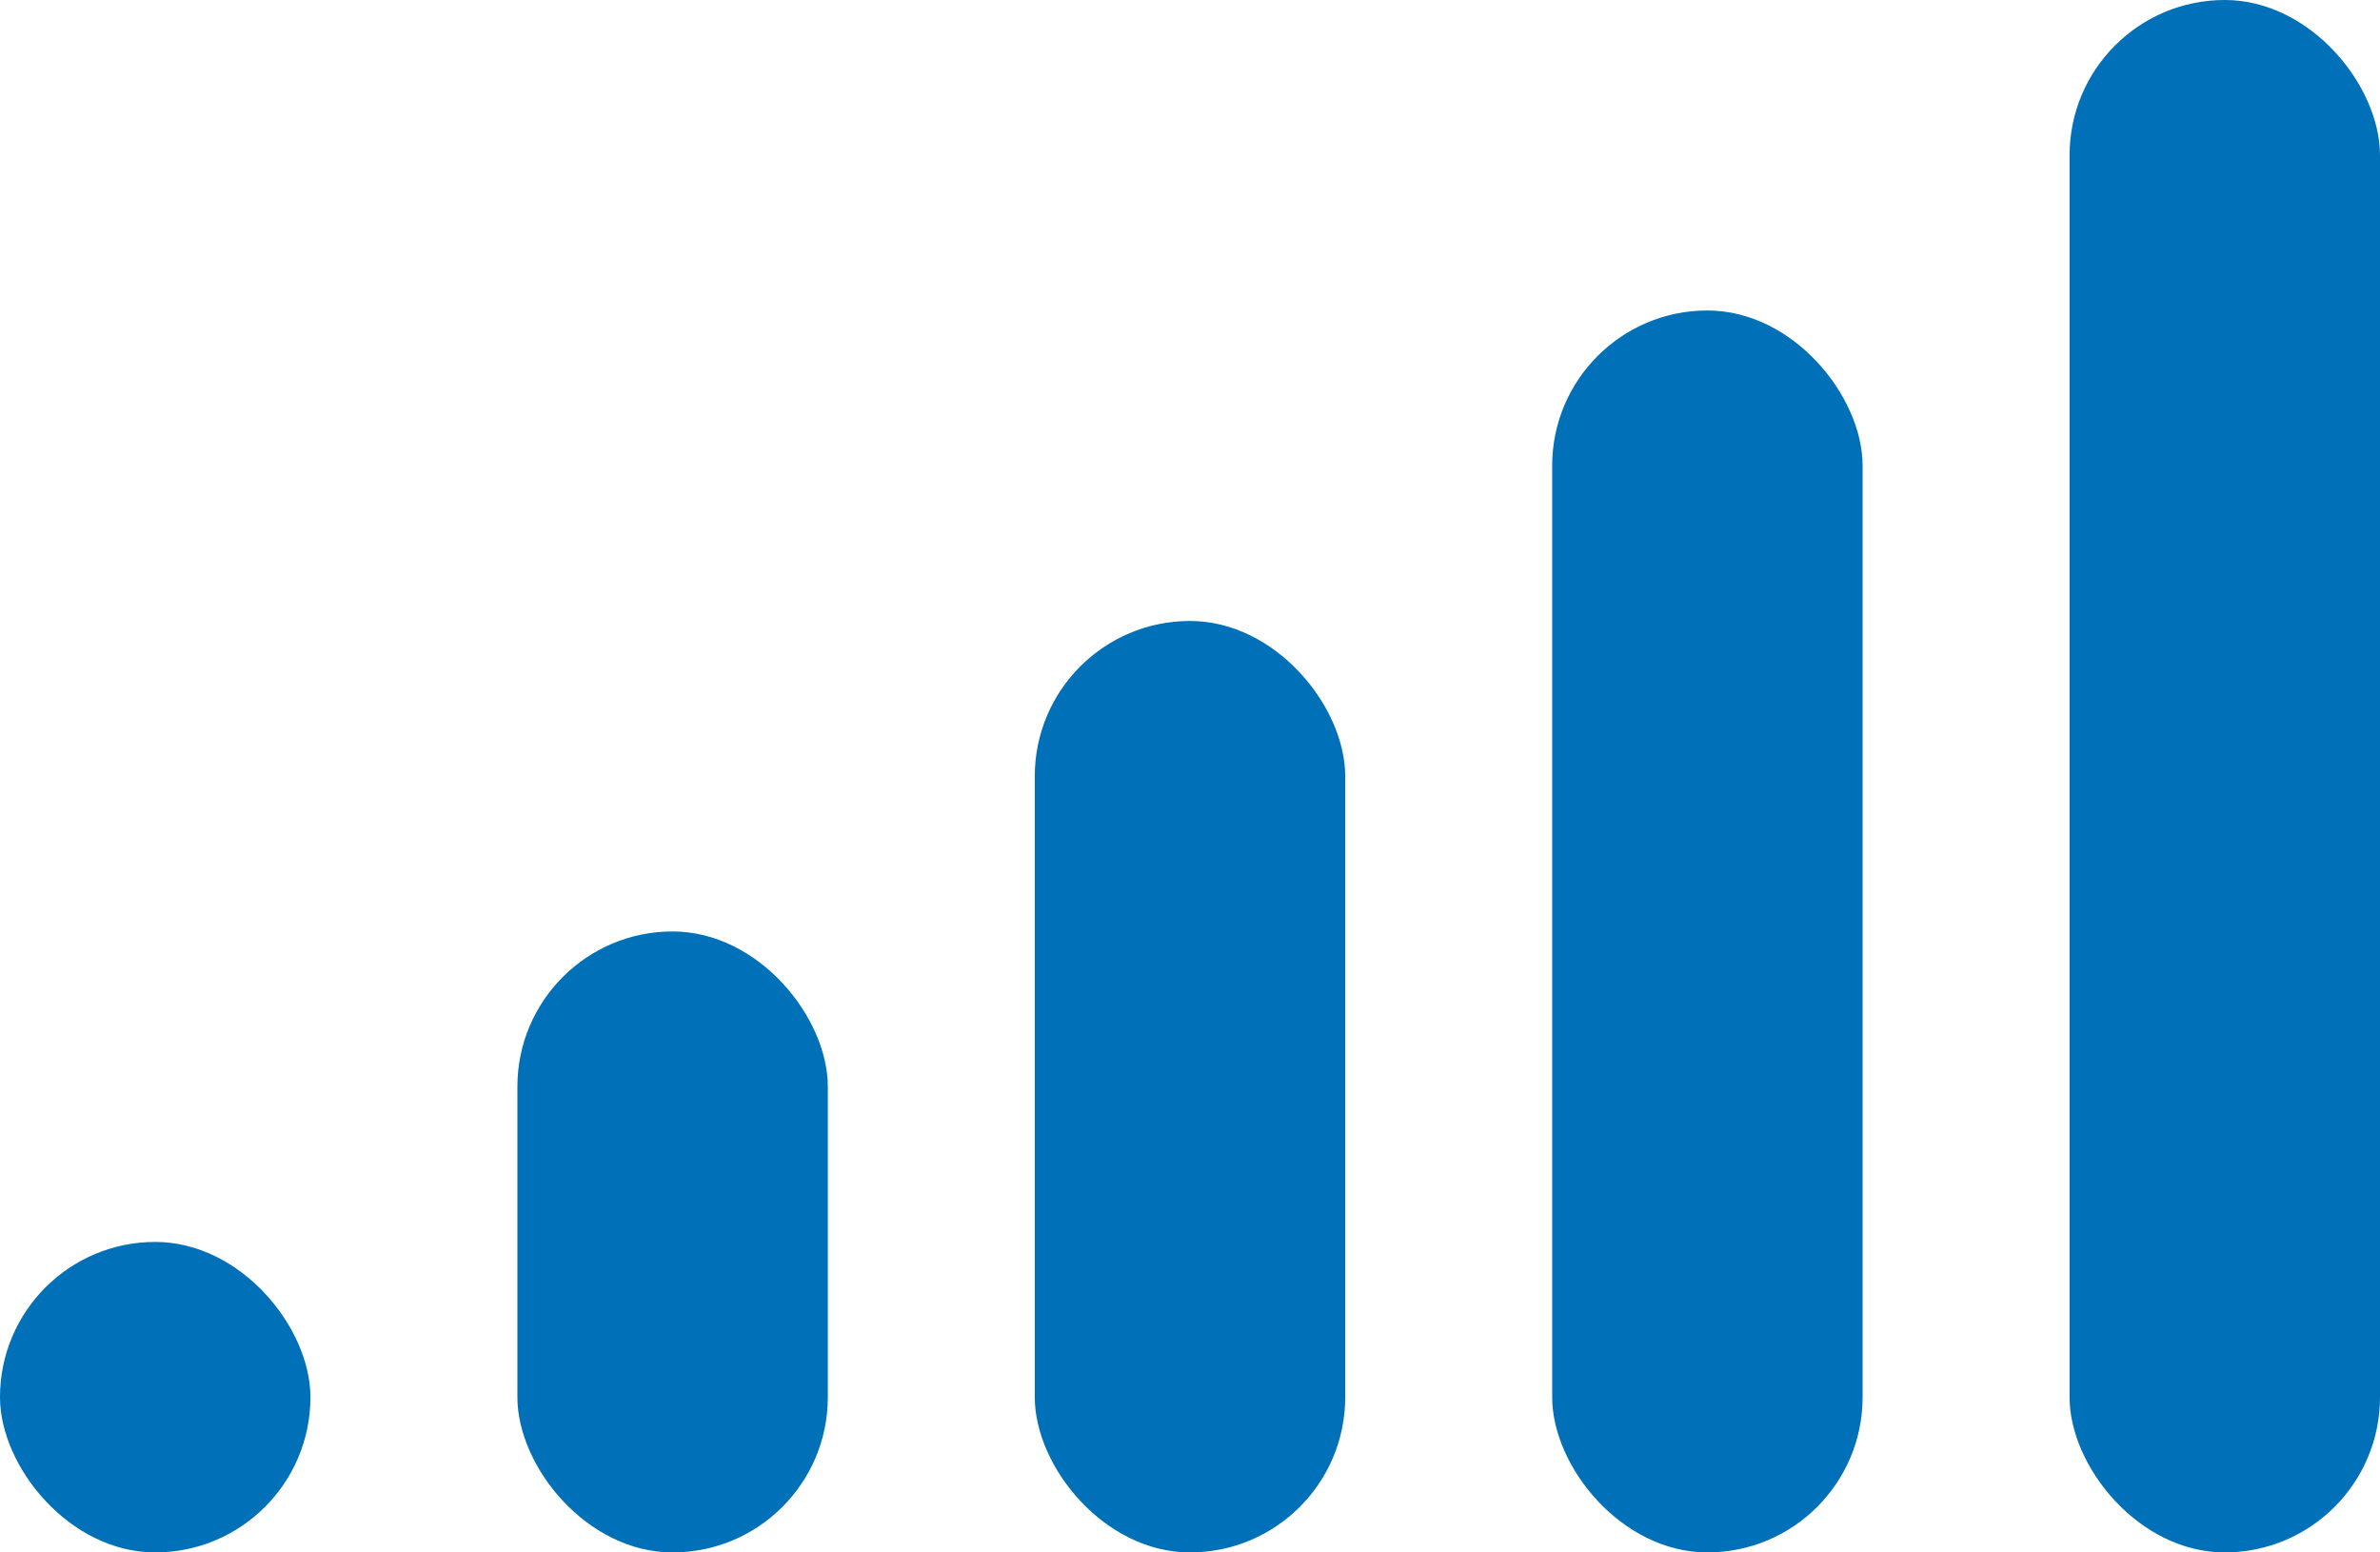
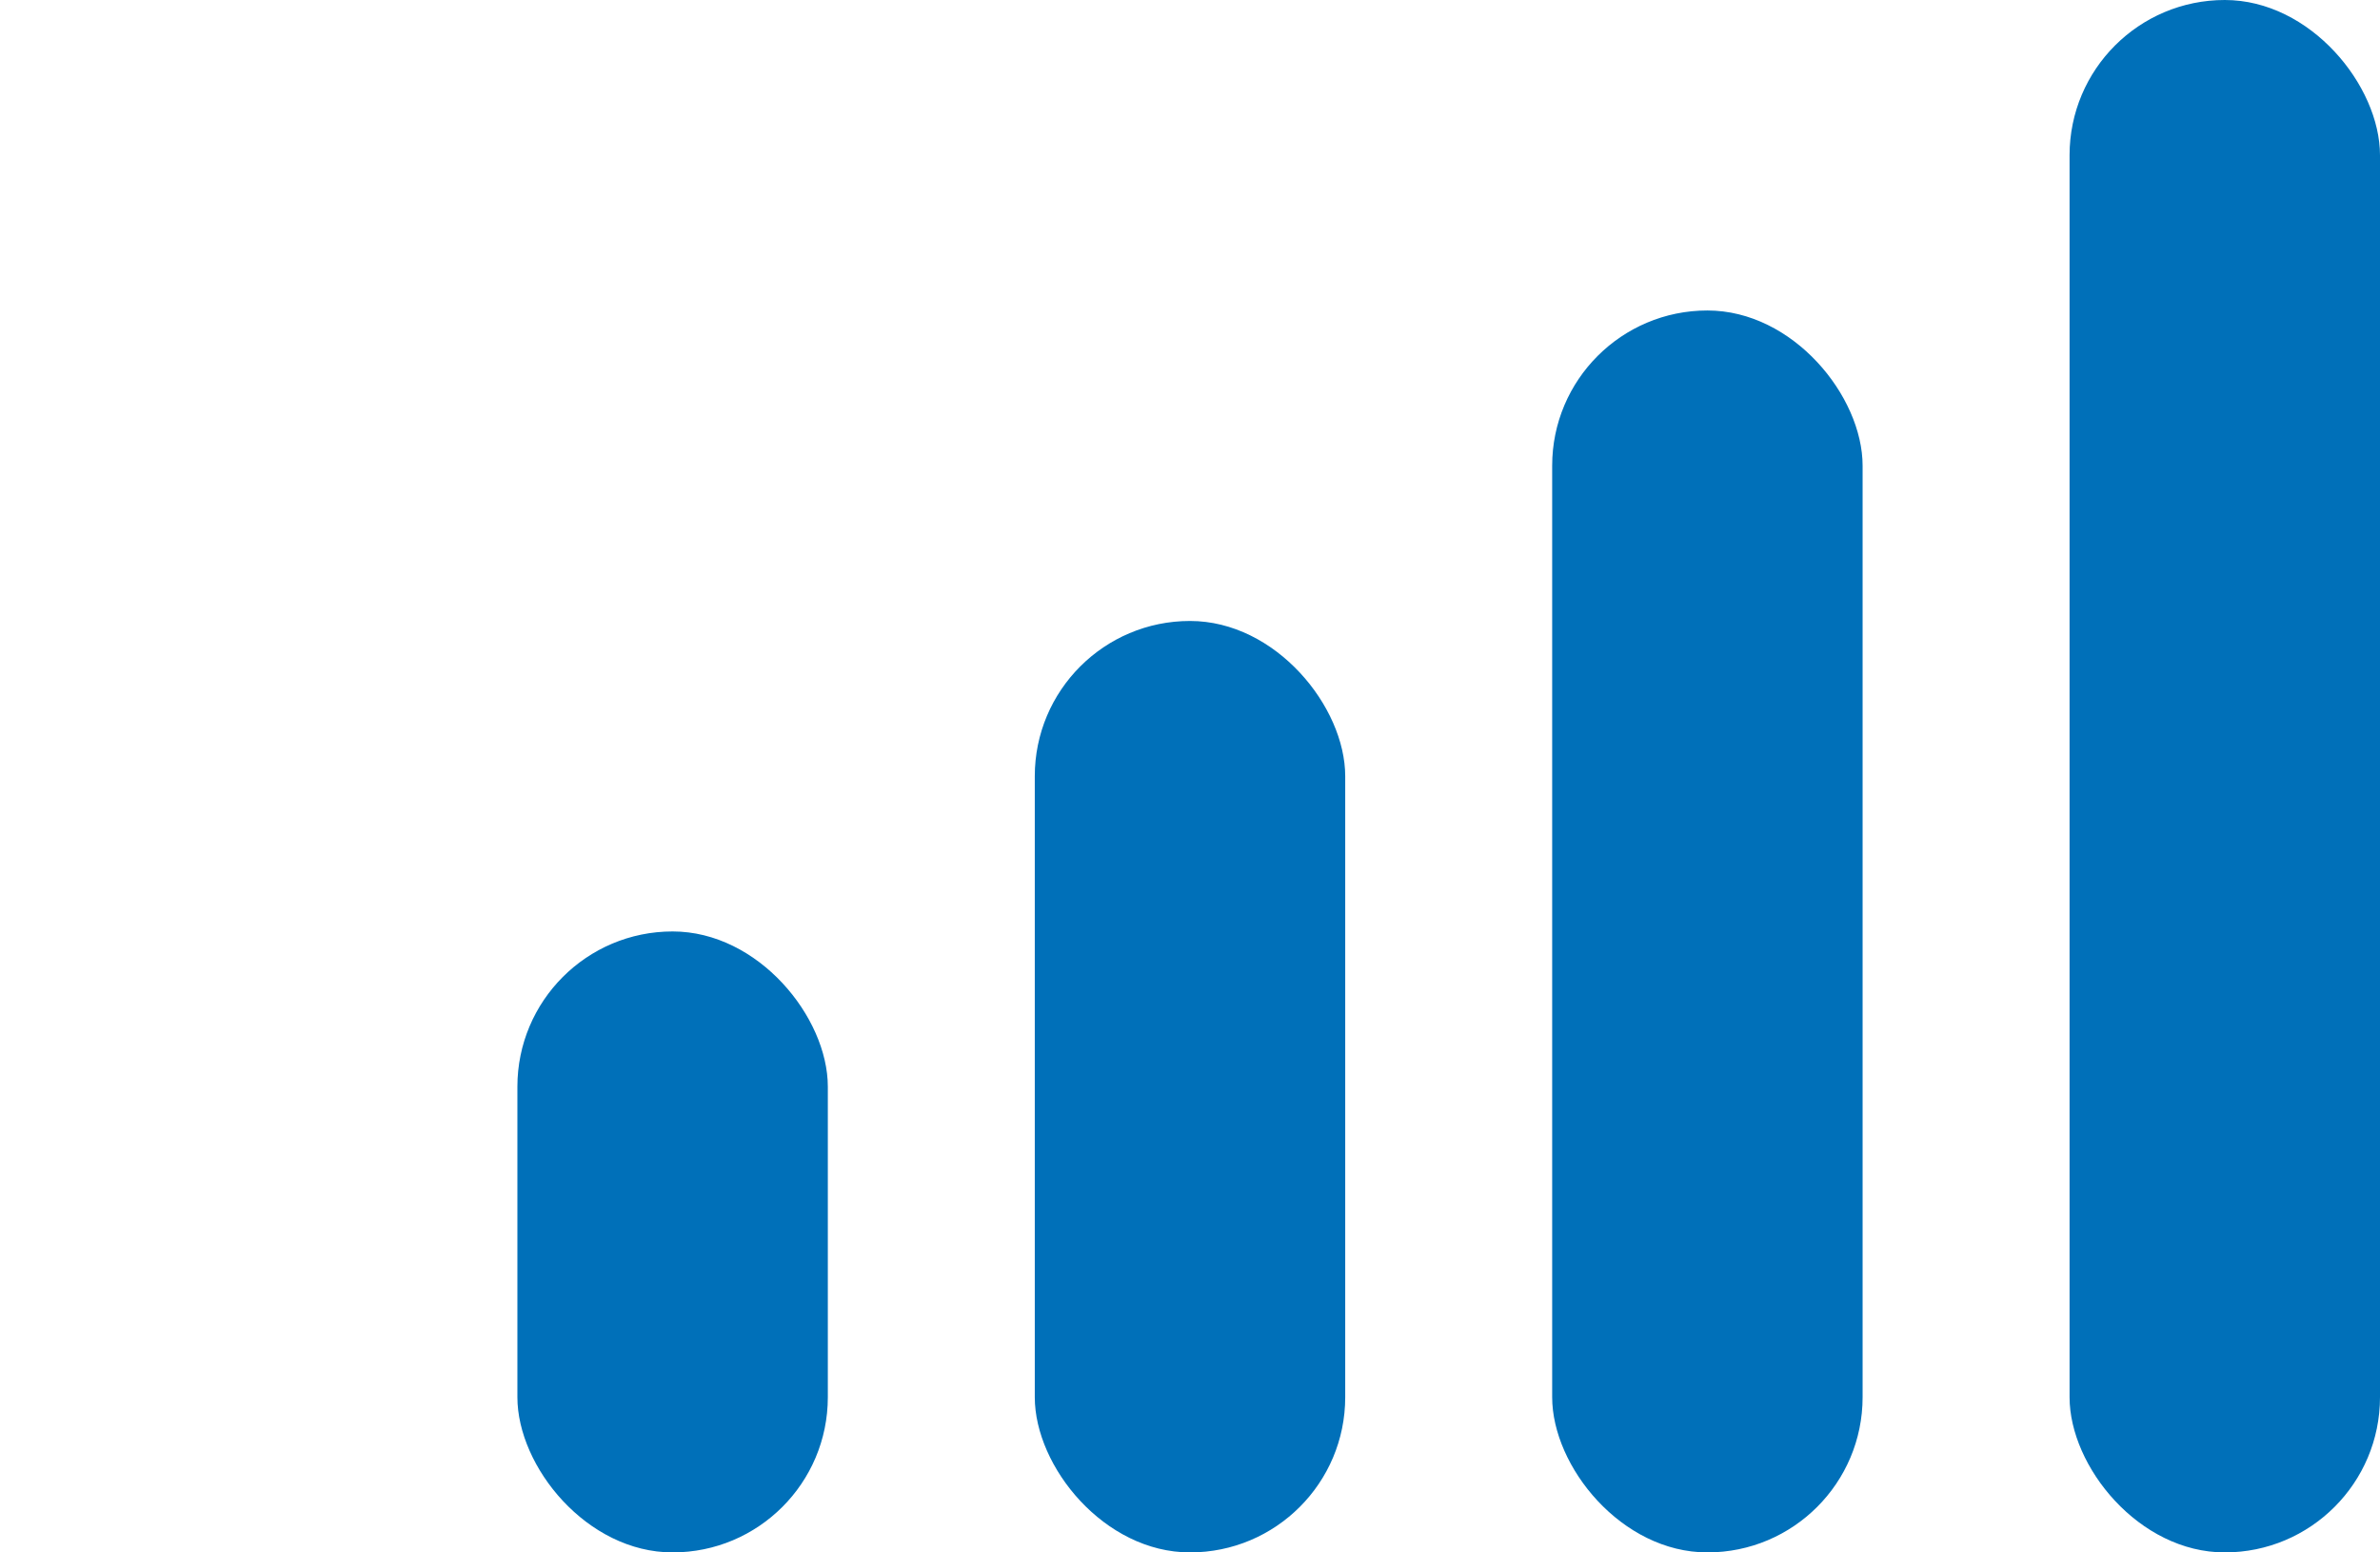
<svg xmlns="http://www.w3.org/2000/svg" width="23" height="15" viewBox="0 0 23 15" fill="none">
-   <rect y="12" width="3" height="3" rx="1.5" fill="#0070B9" />
  <rect x="5" y="9" width="3" height="6" rx="1.5" fill="#0070B9" />
  <rect x="10" y="6" width="3" height="9" rx="1.5" fill="#0070B9" />
  <rect x="15" y="3" width="3" height="12" rx="1.5" fill="#0070B9" />
  <rect x="20" width="3" height="15" rx="1.5" fill="#0070B9" />
</svg>